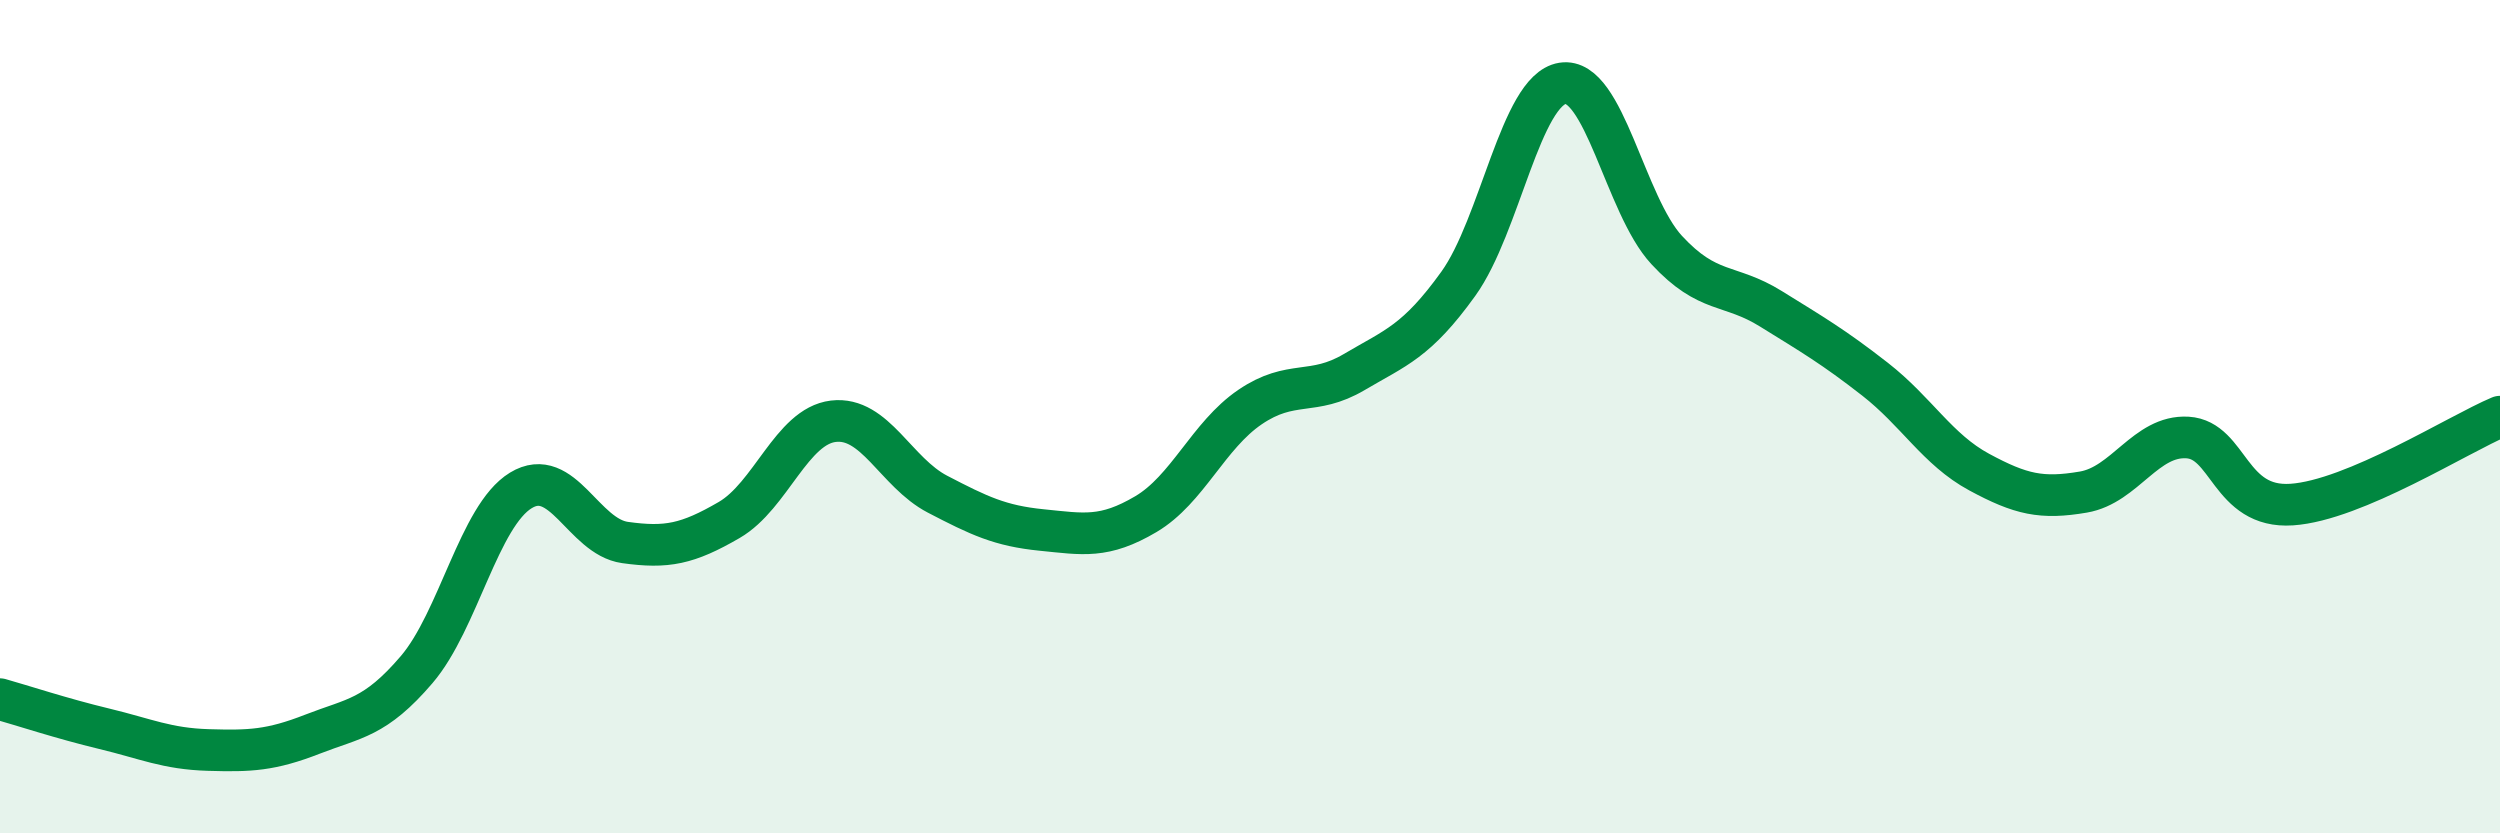
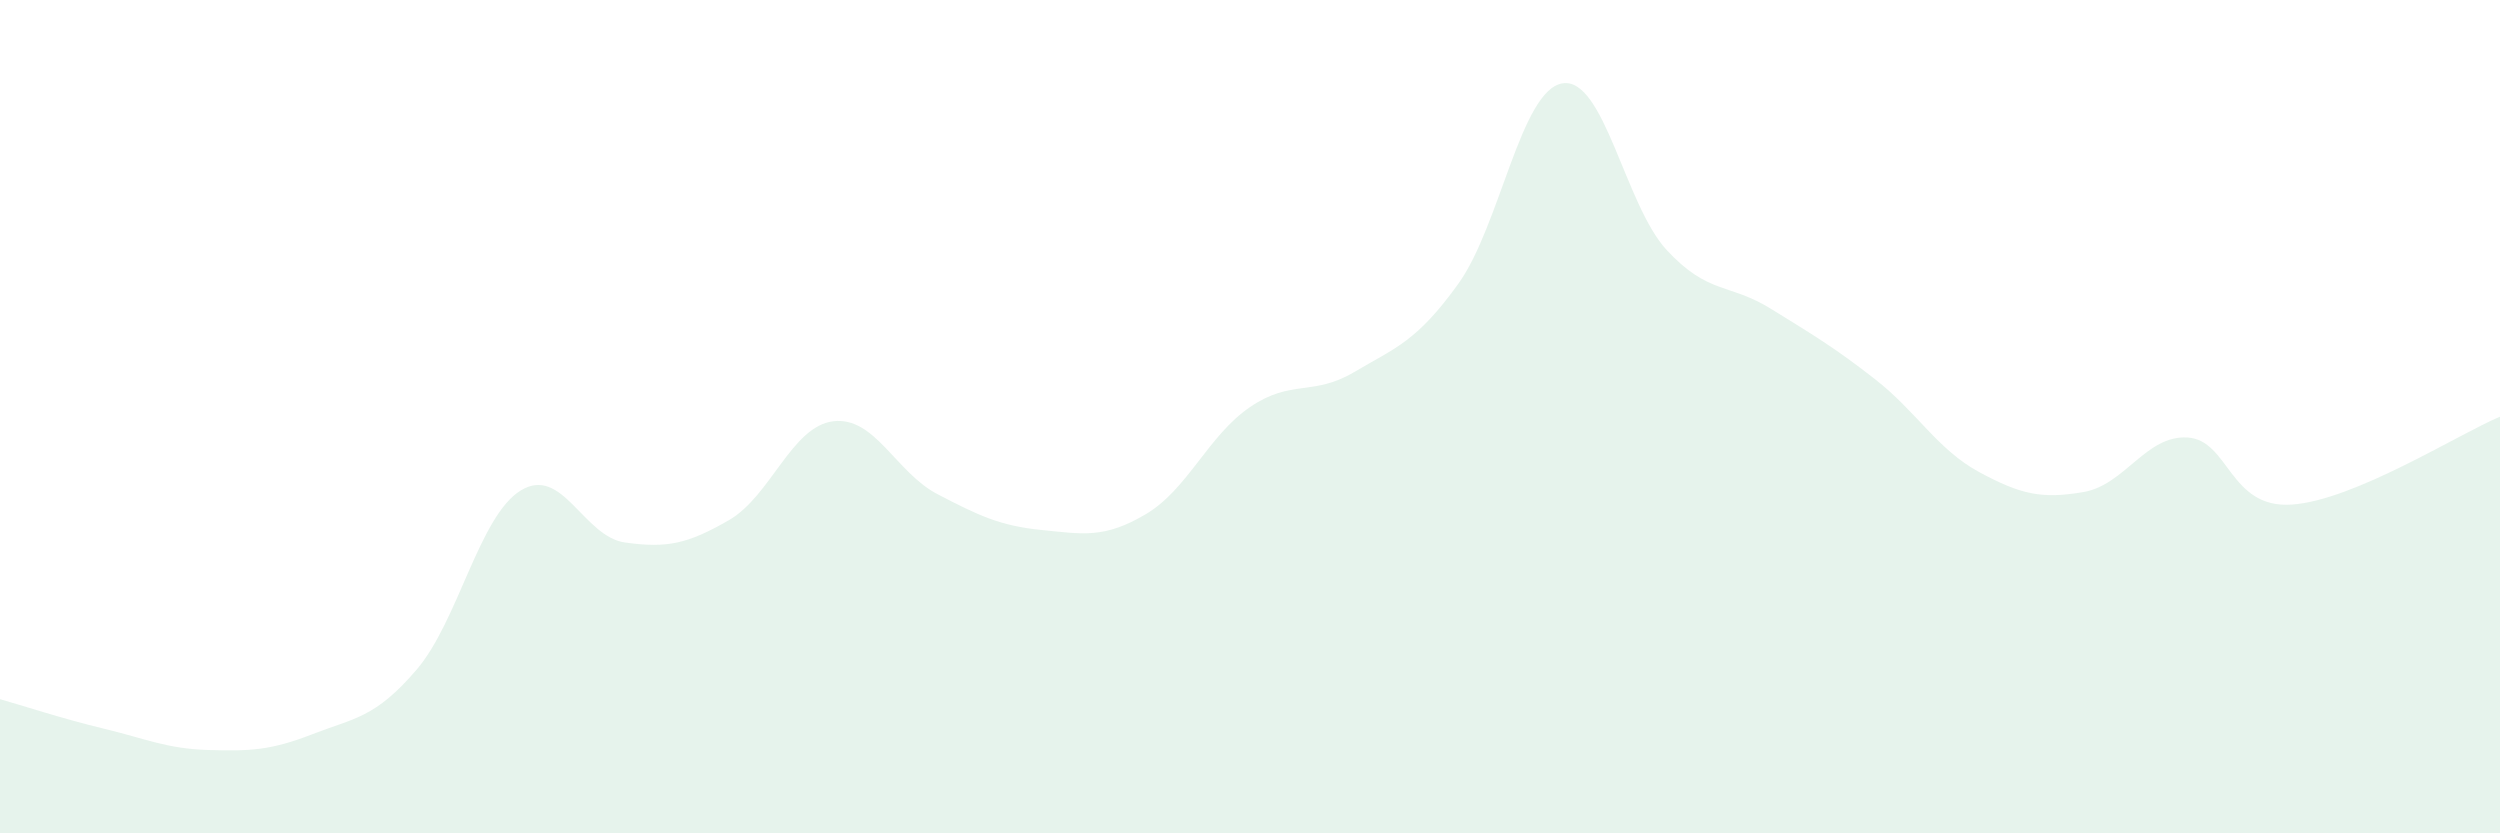
<svg xmlns="http://www.w3.org/2000/svg" width="60" height="20" viewBox="0 0 60 20">
  <path d="M 0,16.78 C 0.5,16.92 1.5,17.25 2.5,17.49 C 3.5,17.73 4,17.97 5,18 C 6,18.03 6.5,18.01 7.5,17.62 C 8.5,17.23 9,17.24 10,16.07 C 11,14.9 11.5,12.38 12.5,11.77 C 13.5,11.16 14,12.88 15,13.02 C 16,13.16 16.5,13.06 17.5,12.48 C 18.5,11.9 19,10.23 20,10.11 C 21,9.99 21.5,11.34 22.5,11.86 C 23.5,12.38 24,12.62 25,12.72 C 26,12.82 26.5,12.93 27.5,12.34 C 28.5,11.75 29,10.45 30,9.77 C 31,9.09 31.5,9.52 32.5,8.93 C 33.5,8.34 34,8.2 35,6.81 C 36,5.42 36.5,2.16 37.5,2 C 38.5,1.84 39,4.92 40,6 C 41,7.08 41.5,6.79 42.5,7.41 C 43.5,8.03 44,8.32 45,9.1 C 46,9.88 46.5,10.79 47.5,11.33 C 48.5,11.87 49,11.98 50,11.81 C 51,11.64 51.5,10.44 52.5,10.5 C 53.5,10.56 53.5,12.21 55,12.11 C 56.5,12.01 59,10.42 60,10L60 20L0 20Z" fill="#008740" opacity="0.1" stroke-linecap="round" stroke-linejoin="round" />
-   <path d="M 0,16.78 C 0.5,16.92 1.5,17.25 2.5,17.49 C 3.5,17.73 4,17.97 5,18 C 6,18.03 6.5,18.01 7.5,17.62 C 8.5,17.23 9,17.24 10,16.07 C 11,14.9 11.5,12.38 12.5,11.77 C 13.5,11.16 14,12.88 15,13.02 C 16,13.16 16.5,13.06 17.5,12.48 C 18.5,11.9 19,10.23 20,10.11 C 21,9.99 21.5,11.34 22.5,11.86 C 23.5,12.38 24,12.62 25,12.72 C 26,12.82 26.5,12.93 27.5,12.34 C 28.5,11.75 29,10.45 30,9.77 C 31,9.09 31.5,9.52 32.5,8.93 C 33.5,8.34 34,8.2 35,6.81 C 36,5.42 36.5,2.16 37.5,2 C 38.5,1.84 39,4.92 40,6 C 41,7.08 41.5,6.79 42.5,7.41 C 43.5,8.03 44,8.32 45,9.1 C 46,9.88 46.5,10.79 47.5,11.33 C 48.5,11.87 49,11.98 50,11.81 C 51,11.64 51.5,10.44 52.5,10.5 C 53.5,10.56 53.5,12.21 55,12.11 C 56.5,12.01 59,10.42 60,10" stroke="#008740" stroke-width="1" fill="none" stroke-linecap="round" stroke-linejoin="round" />
</svg>